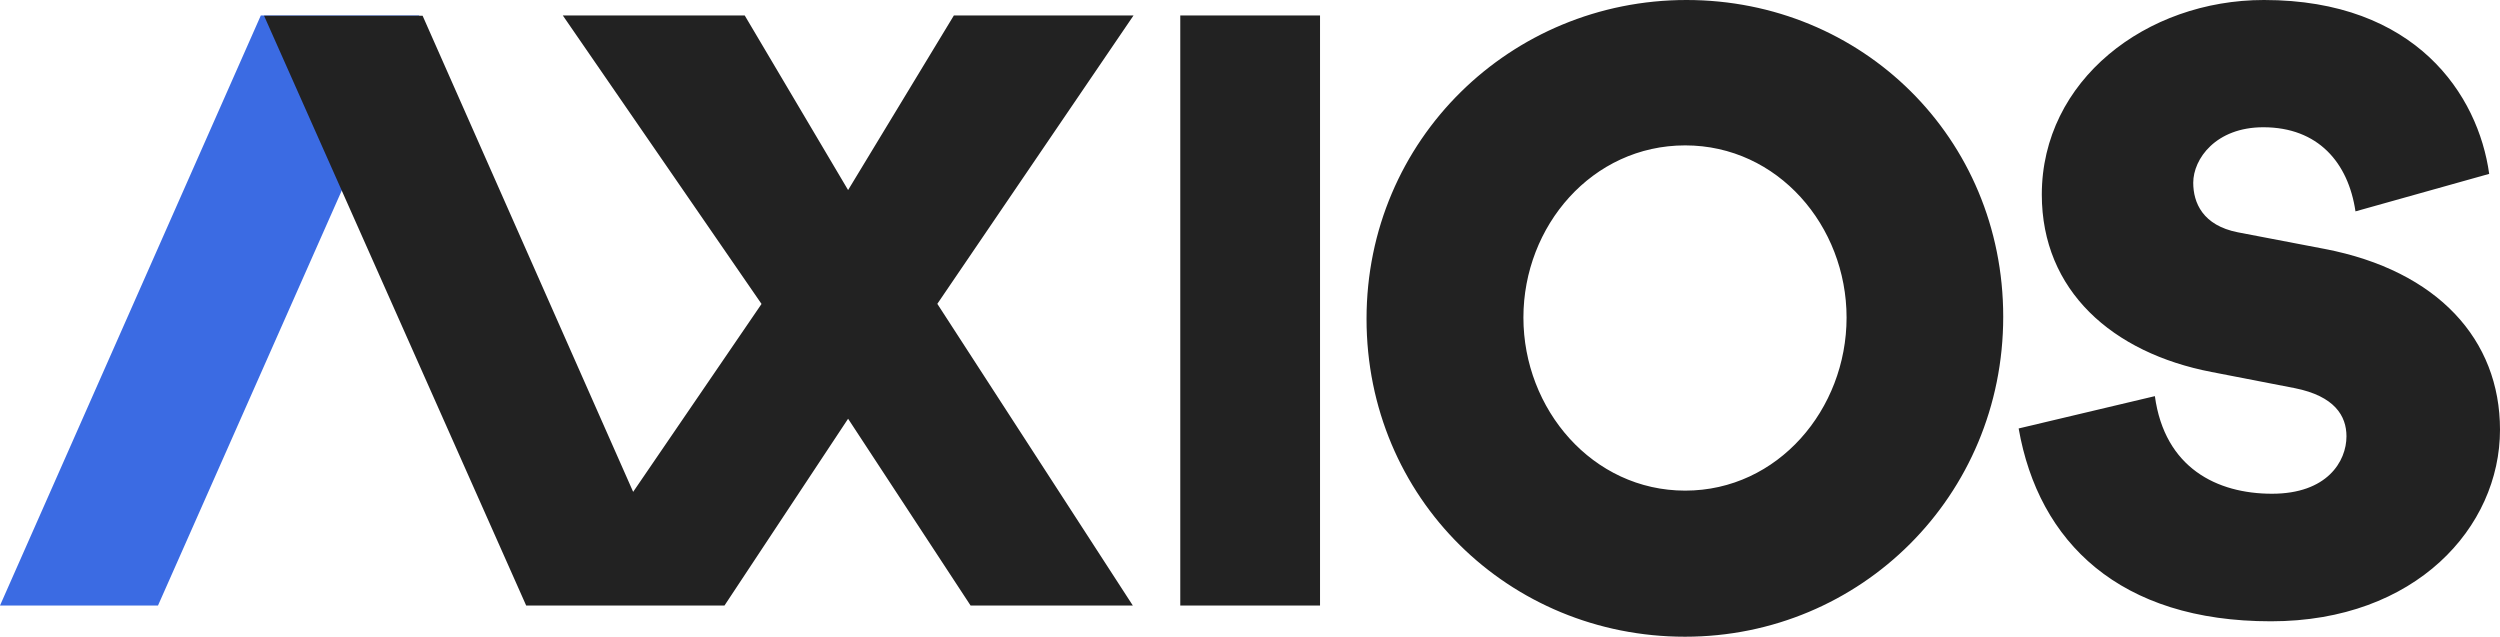
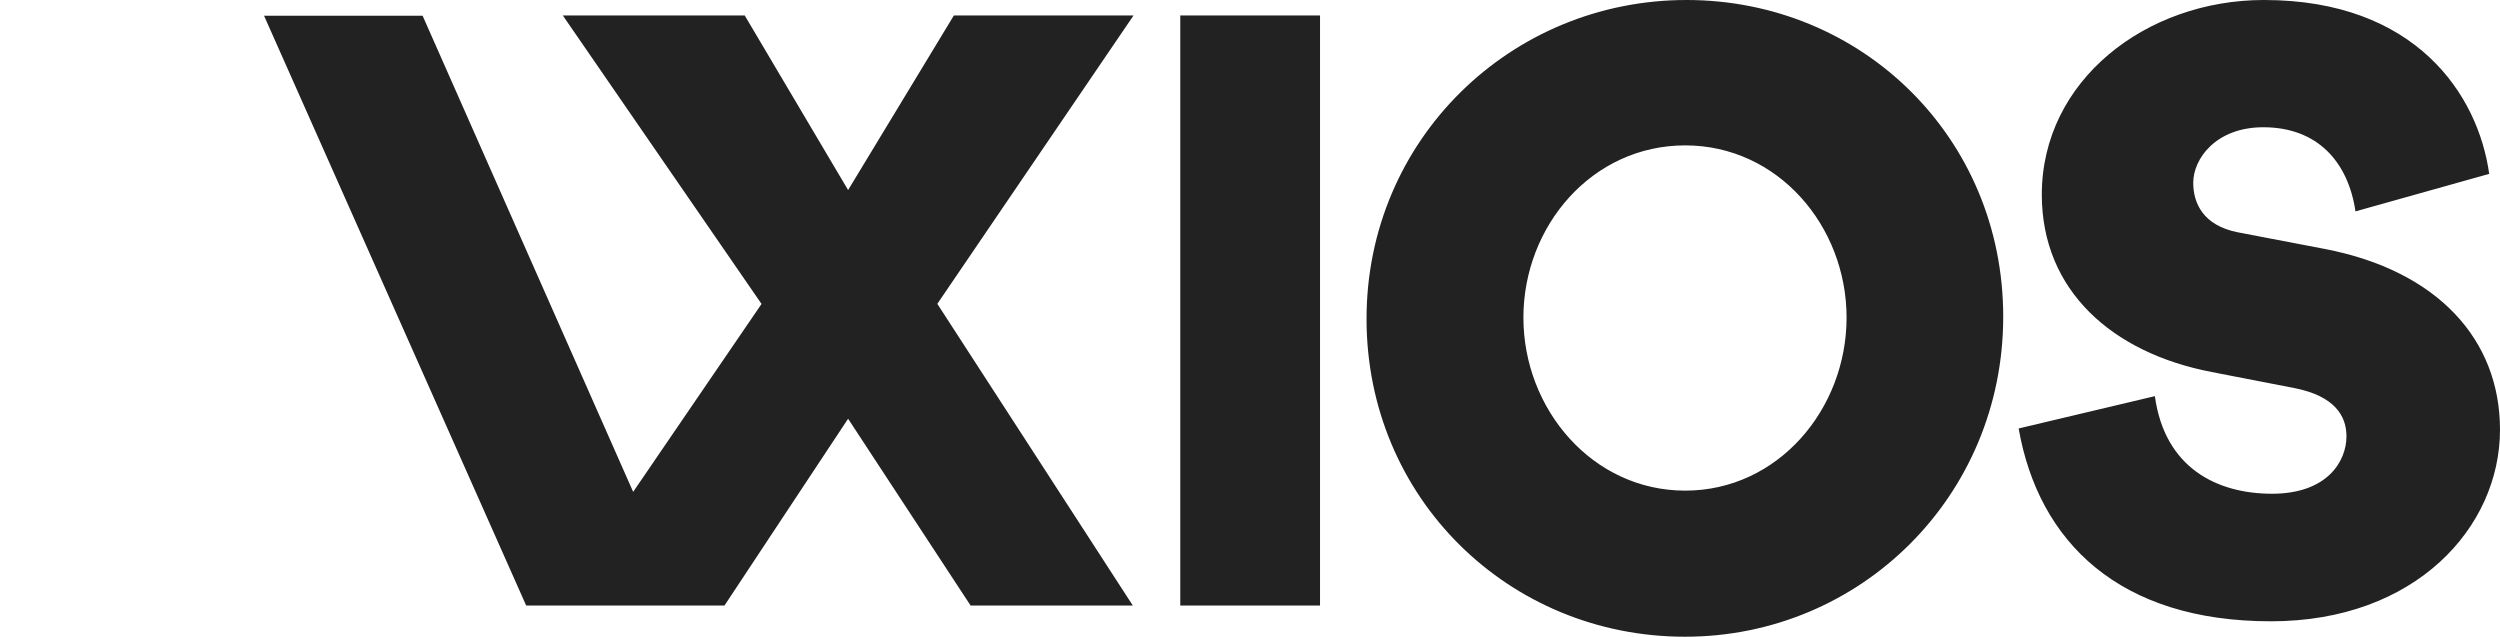
<svg xmlns="http://www.w3.org/2000/svg" id="Layer_2" data-name="Layer 2" viewBox="0 0 665.99 169.61">
  <defs>
    <style>
      .cls-1 {
        fill: #222;
        fill-rule: evenodd;
      }

      .cls-1, .cls-2 {
        stroke-width: 0px;
      }

      .cls-2 {
        fill: #3b6be3;
      }
    </style>
  </defs>
  <g id="Layer_1-2" data-name="Layer 1">
    <g>
-       <path class="cls-2" d="M42.09,161.31H0L69.48,4.12h42.21L42.09,161.31Z" />
      <path class="cls-1" d="M449.27,0c46.73,0,84.38,36.67,84.38,84.38s-37.94,85.24-84.79,85.24-84.82-36.89-84.82-84.68S402.5,0,449.27,0ZM603.13,0c40.41,0,57.06,25.22,59.98,46.32l-35.62,9.99c-1.91-12.98-9.95-22.41-24.55-22.41-12.65,0-18.67,8.42-18.67,14.78,0,5.31,2.51,11.37,11.9,13.21l23.09,4.42c30.2,5.8,46.73,24.21,46.73,48.16,0,26-22.49,51.04-60.99,51.04-40.3.04-61.93-21.03-67.24-51.37l36.29-8.61c2.62,19.12,16.54,26,31.21,26s19.83-8.61,19.83-15.3c0-5.43-3.14-10.7-13.77-12.83l-22.15-4.3c-26.49-5.09-45.24-21.7-45.24-47.26C543.93,21.4,571.74,0,603.09,0h.04ZM351.65,4.12v157.19h-37.23V4.12h37.23ZM198.39,4.12l27.54,46.51,28.18-46.51h47.86l-52.27,76.82,52.08,80.37h-43.22l-32.63-49.76-32.93,49.76h-52.83L70.34,4.19h42.24l56.09,126.84,34.2-50.06L149.93,4.12h48.49-.04ZM448.93,38.73c-24.81,0-43.1,21.48-43.1,45.87s18.37,46.1,43.1,46.1,42.99-21.7,42.99-46.1-18.3-45.87-42.99-45.87h0Z" />
    </g>
  </g>
</svg>